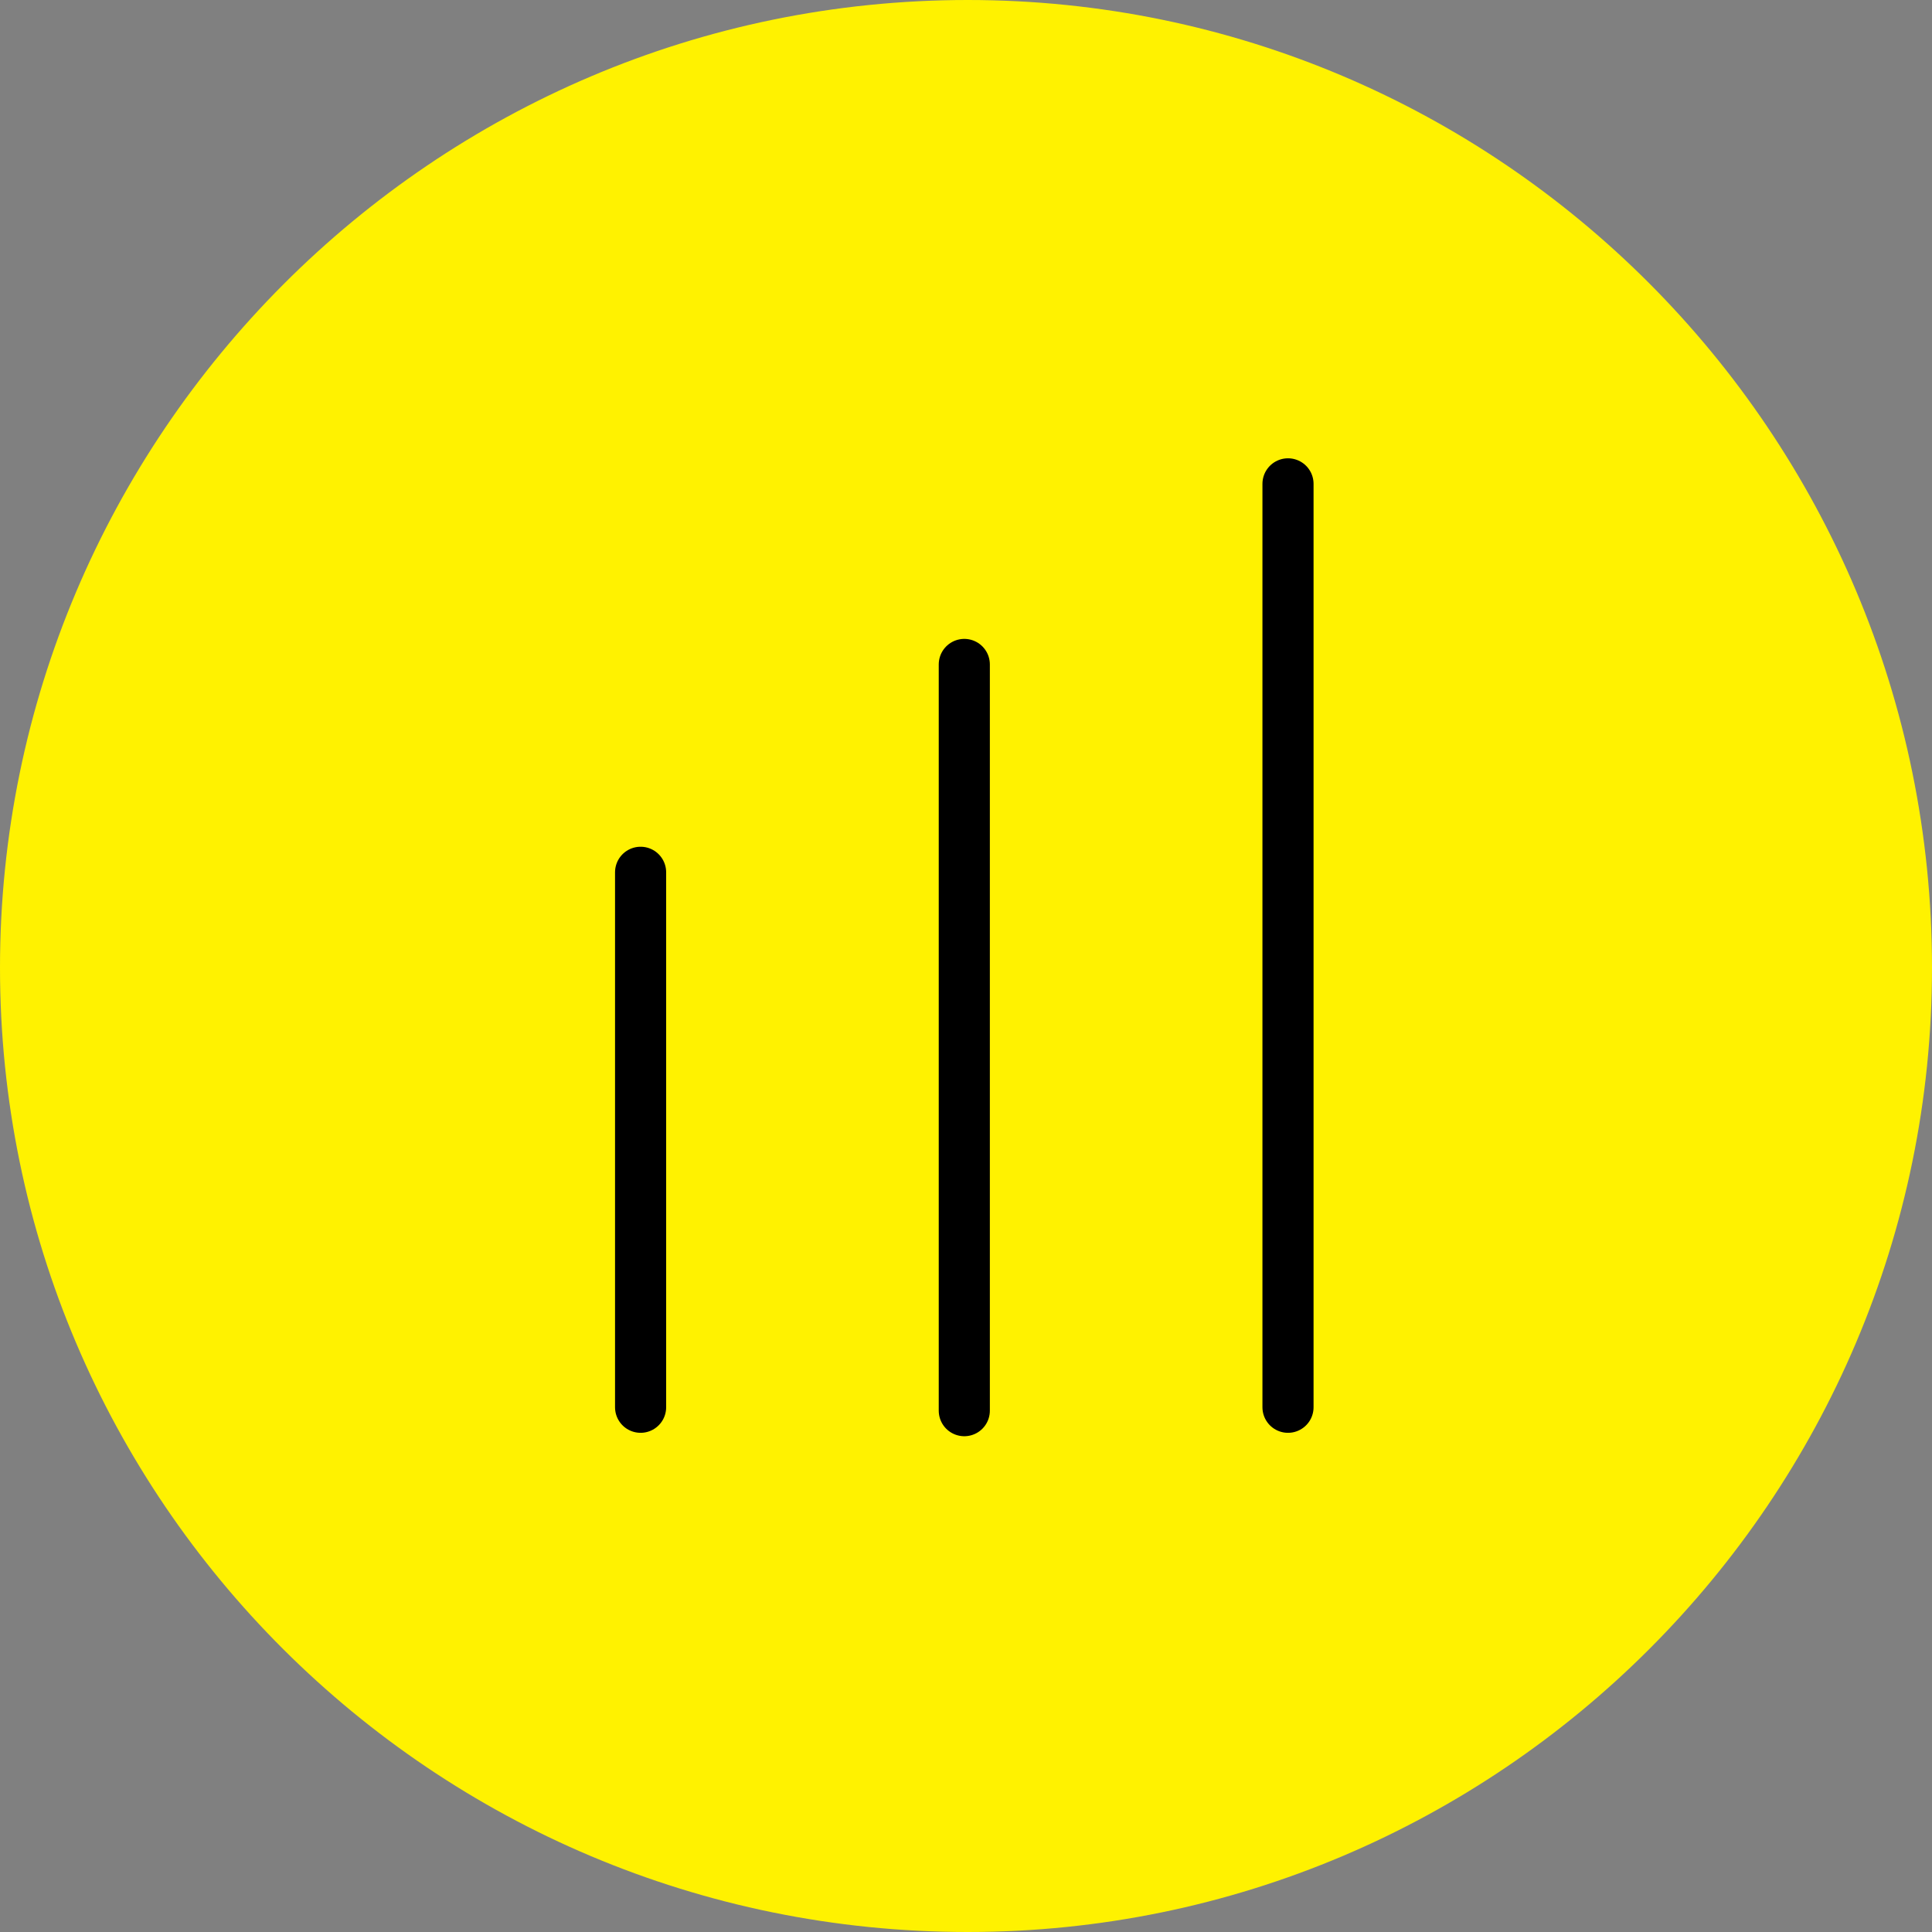
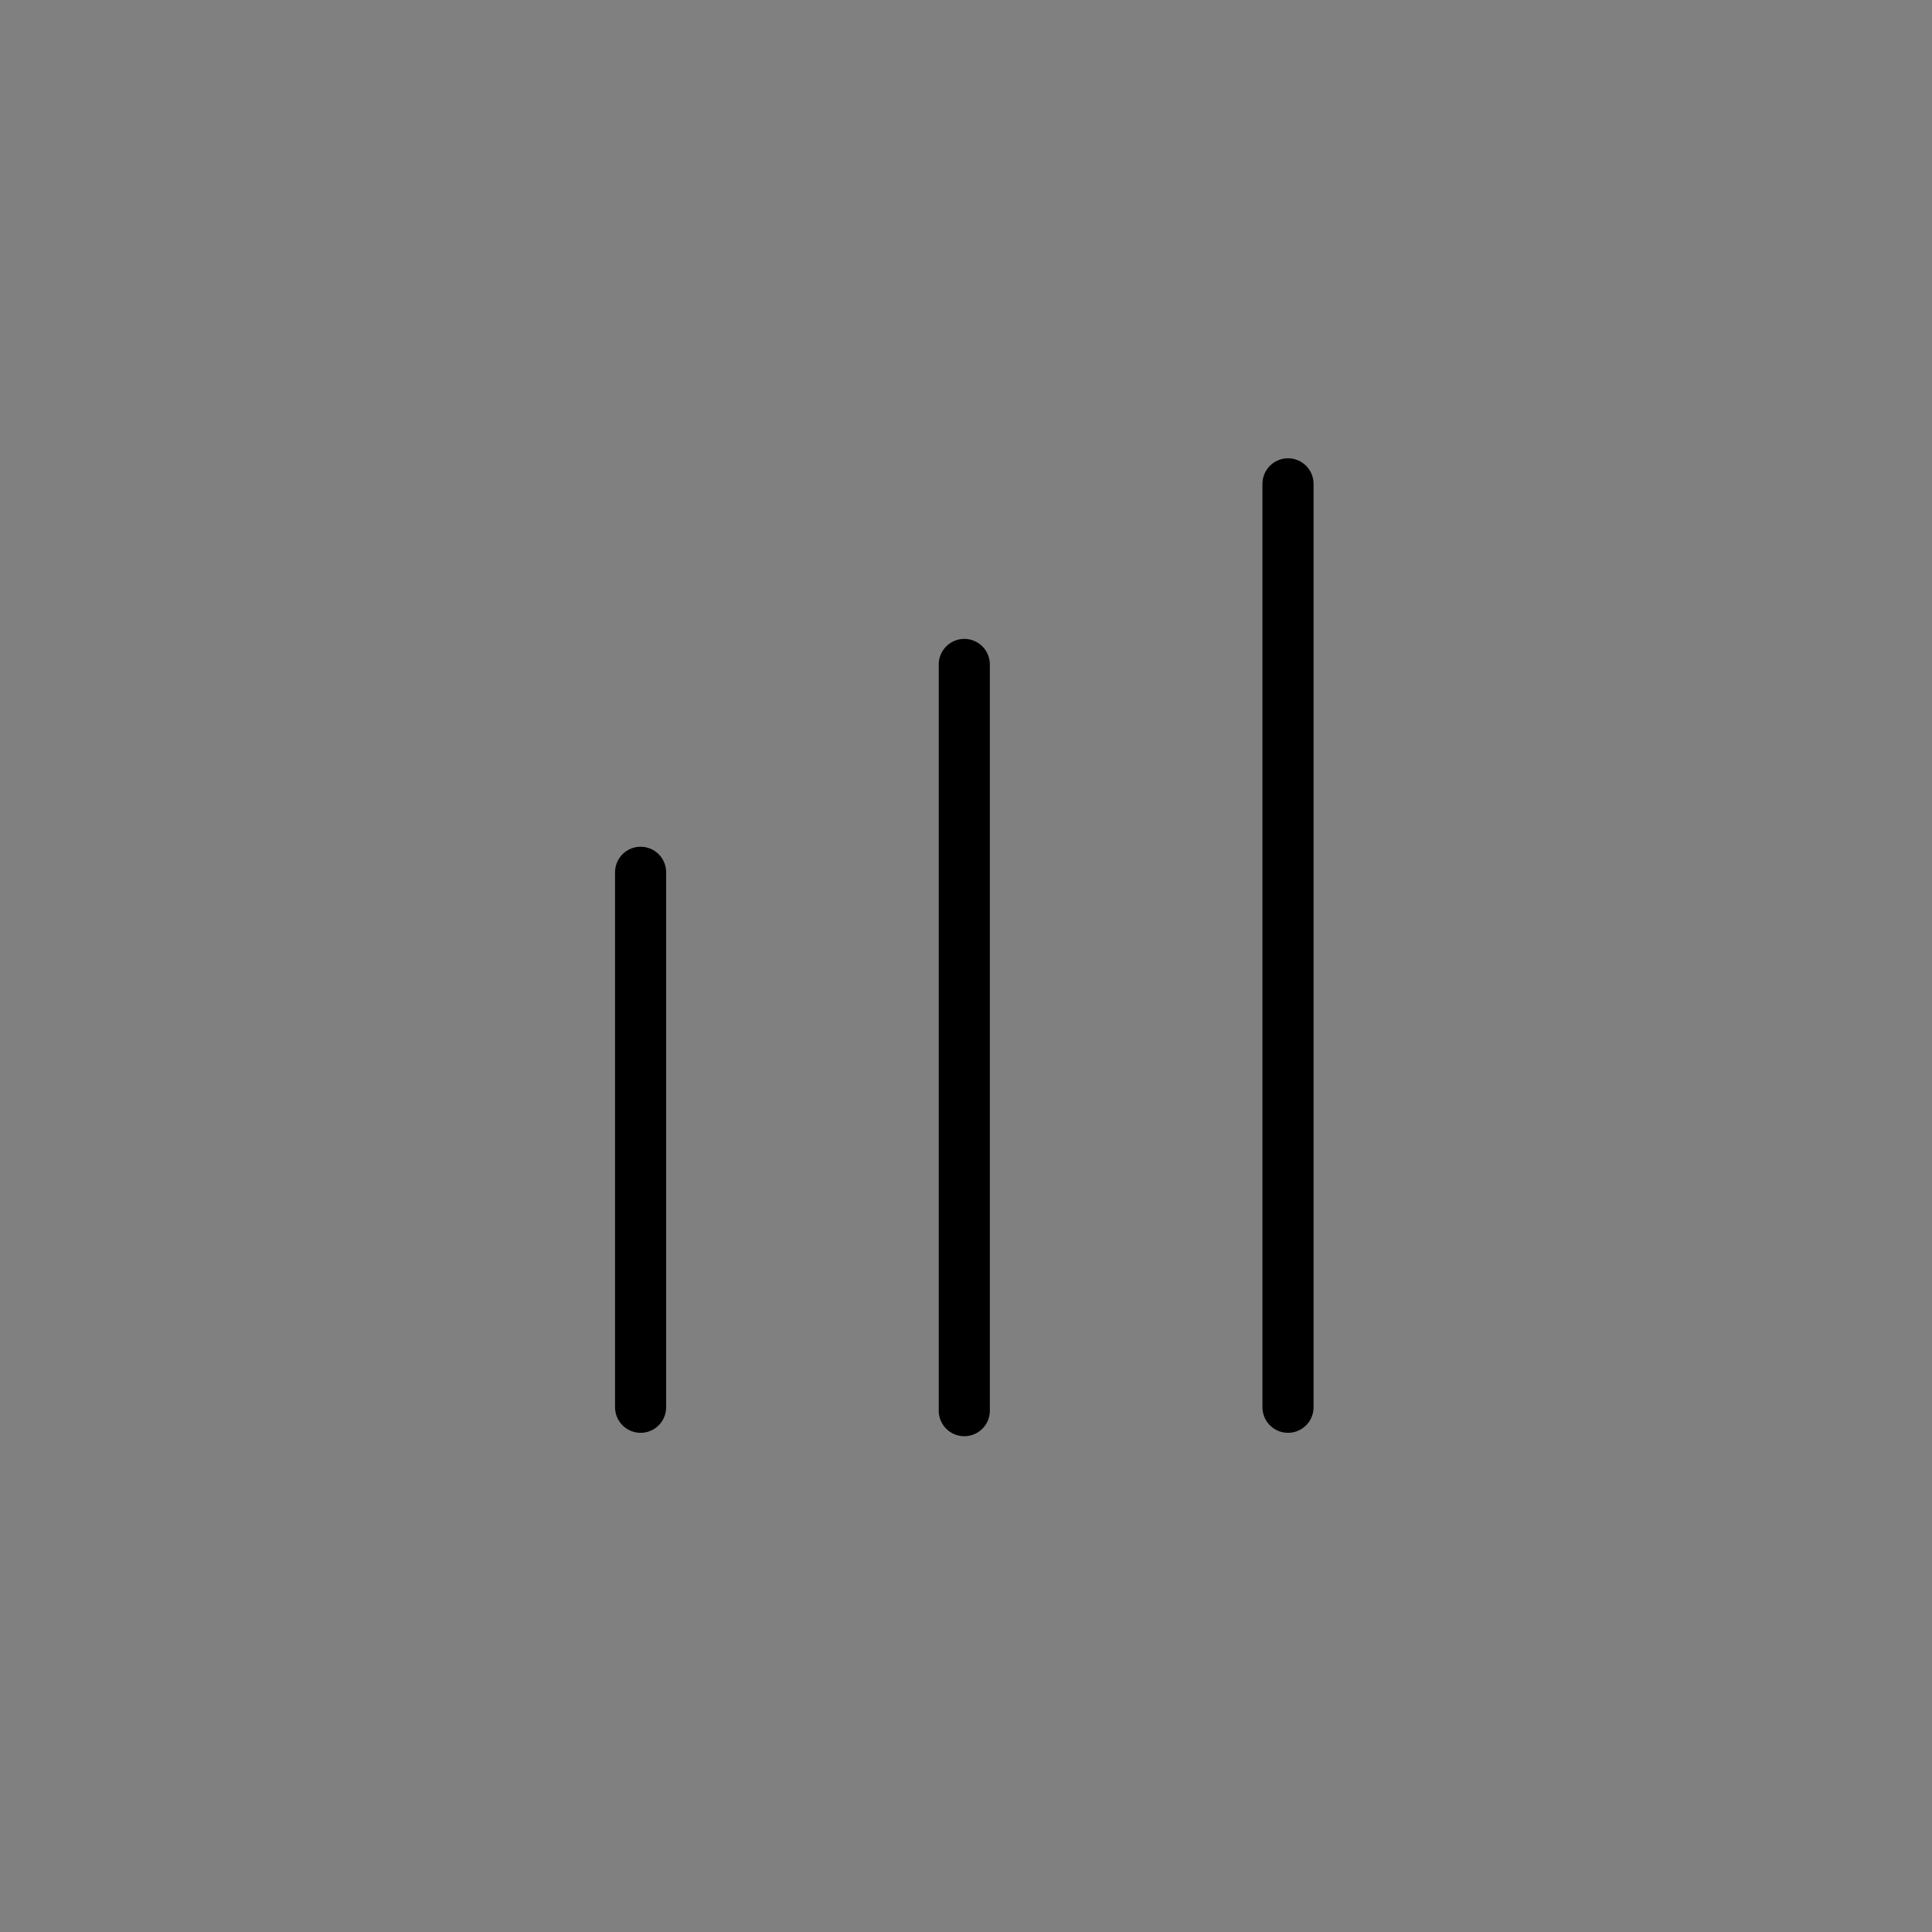
<svg xmlns="http://www.w3.org/2000/svg" xmlns:xlink="http://www.w3.org/1999/xlink" viewBox="0 0 56.7 56.7" style="enable-background:new 0 0 56.7 56.7" xml:space="preserve">
  <rect x="0" y="0" width="56.7" height="56.7" fill="#808080" stroke="none" />
  <style>.st1{fill:none;stroke:#000;stroke-width:1.5;stroke-linecap:round;stroke-linejoin:round;stroke-miterlimit:10}</style>
  <g id="Layer_1">
    <defs>
-       <path id="SVGID_1_" d="M0 0h56.7v56.7H0z" />
-     </defs>
+       </defs>
    <clipPath id="SVGID_00000075842198612071796150000006015513711326824607_">
      <use xlink:href="#SVGID_1_" style="overflow:visible" />
    </clipPath>
-     <path style="clip-path:url(#SVGID_00000075842198612071796150000006015513711326824607_);fill:#fff200" d="M56.7 28.4C56.7 44 44 56.7 28.4 56.7 12.7 56.7 0 44 0 28.4S12.7 0 28.4 0C44 0 56.7 12.7 56.7 28.4" />
  </g>
  <g id="Layer_2">
    <path class="st1" d="M18.8 25.6v15.7M28.3 19.5v21.9M37.8 14.2v27.1" />
  </g>
</svg>